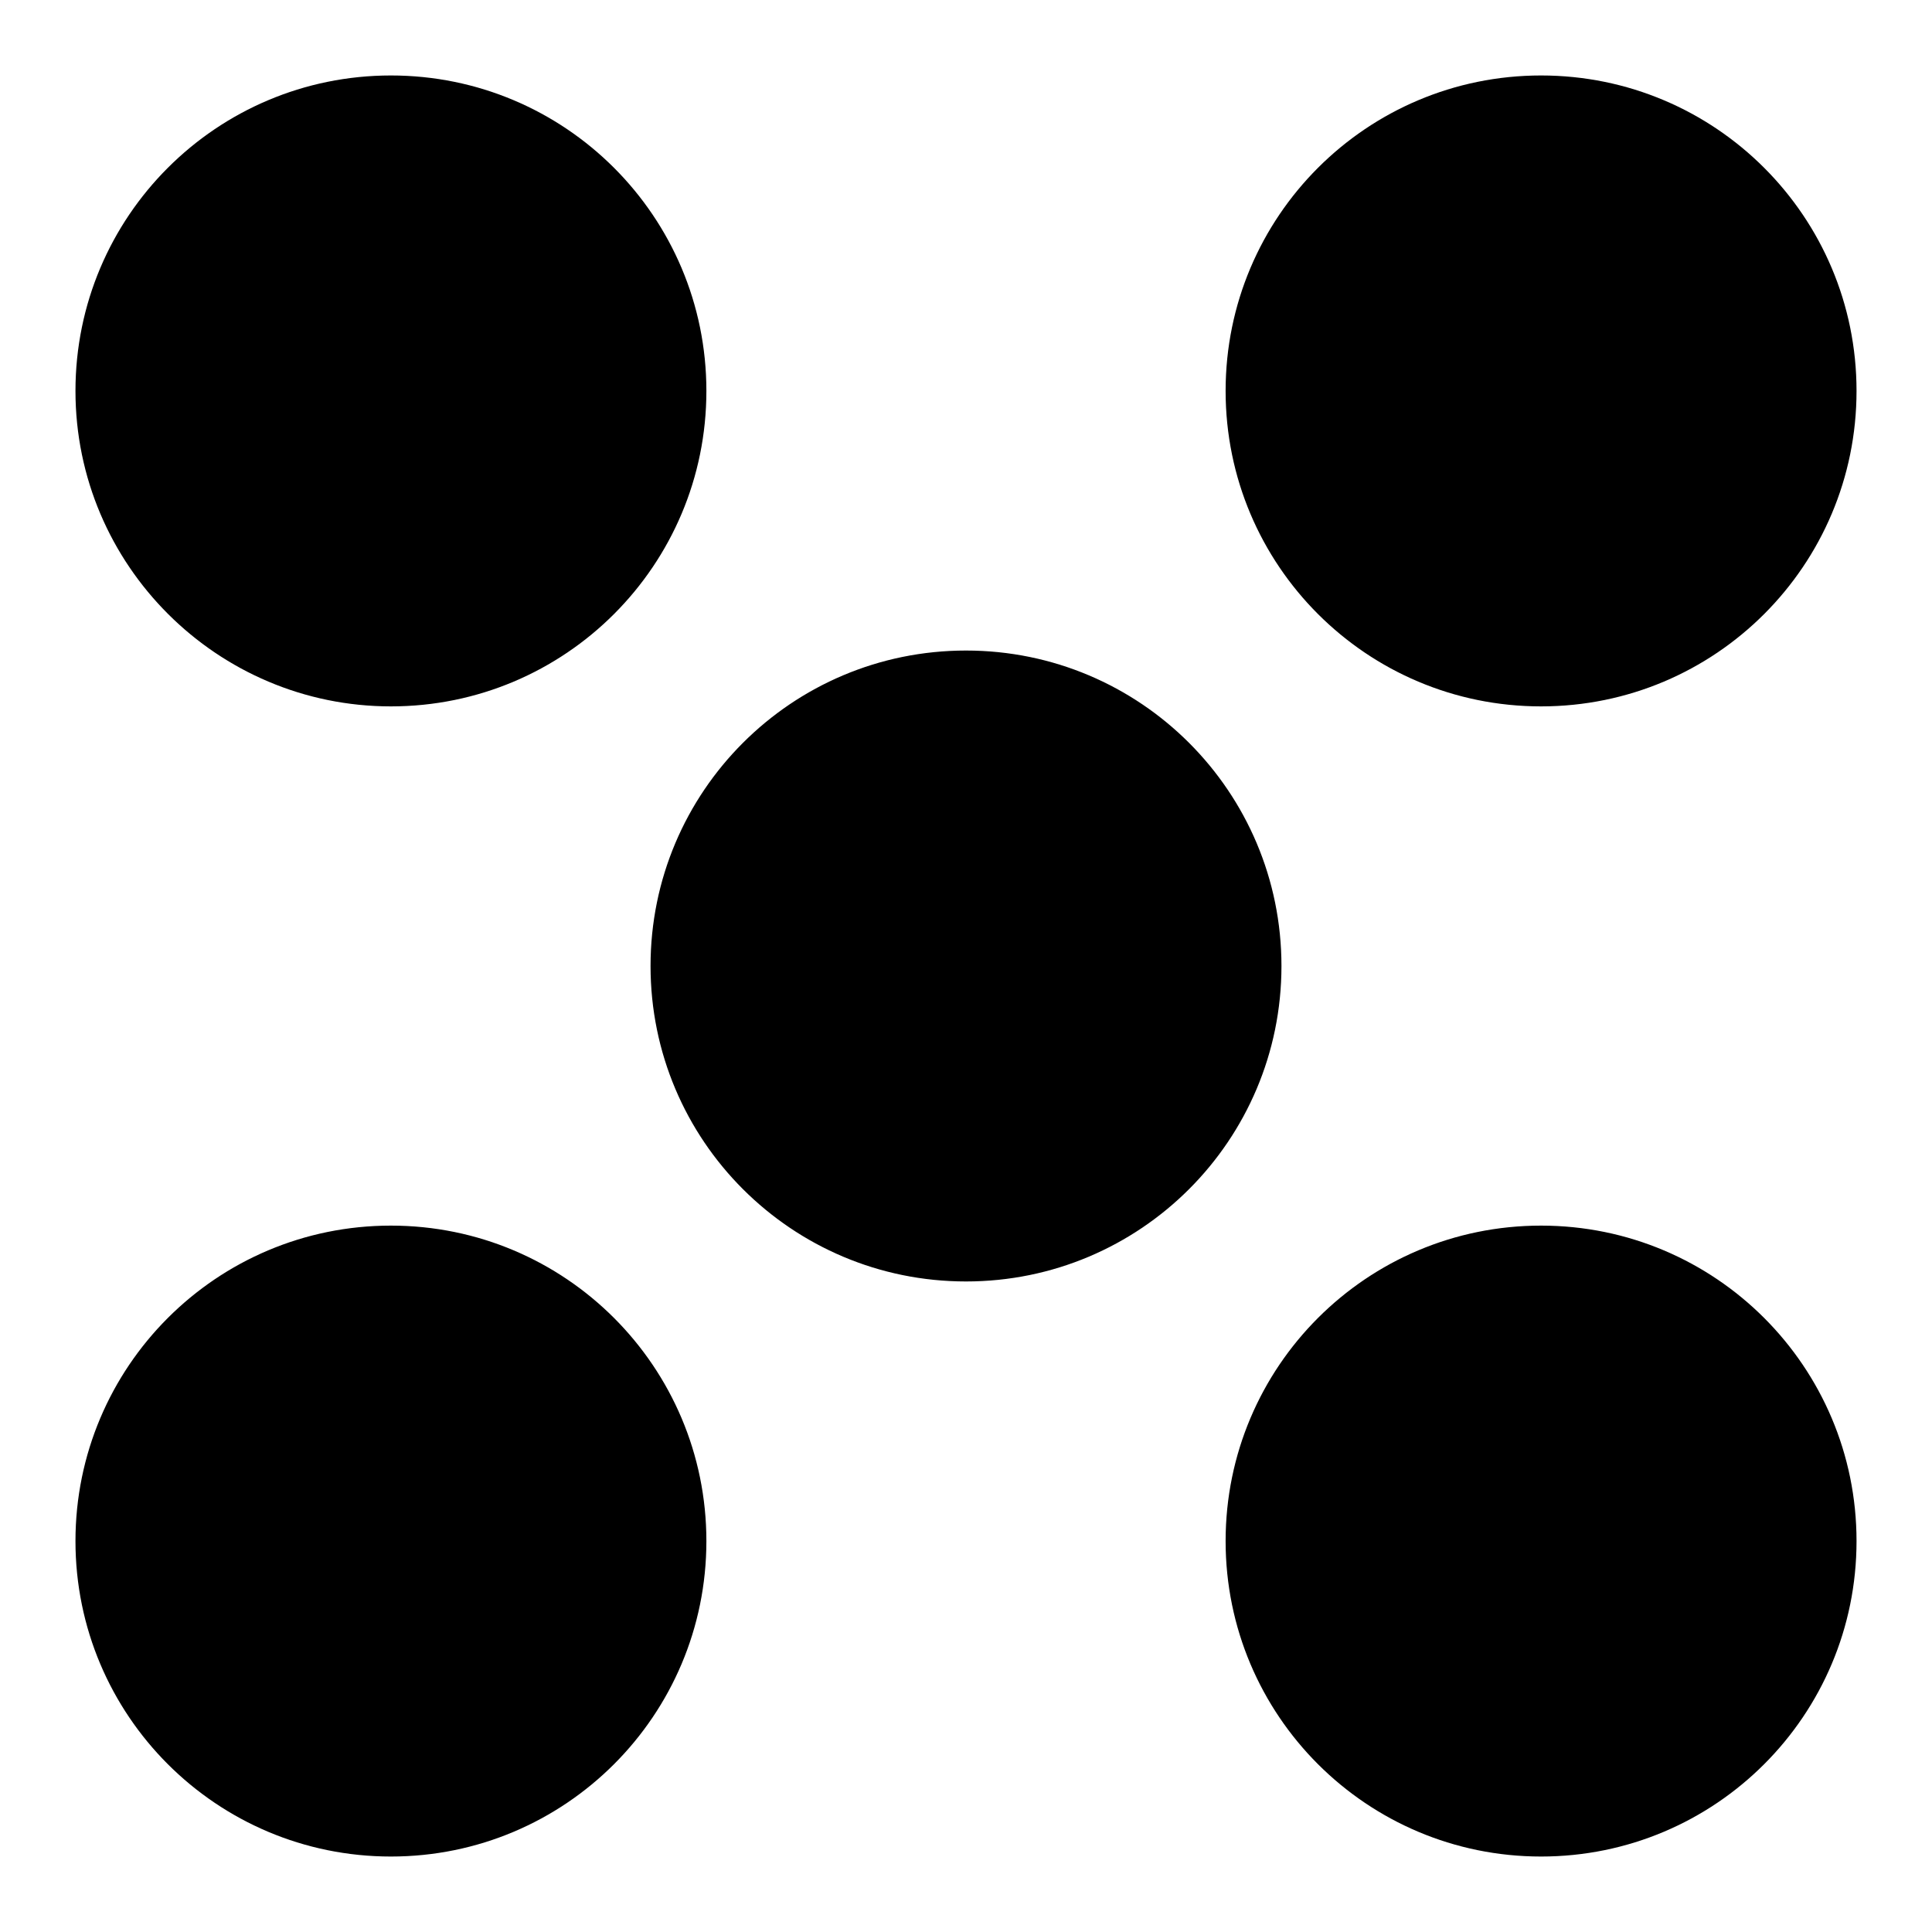
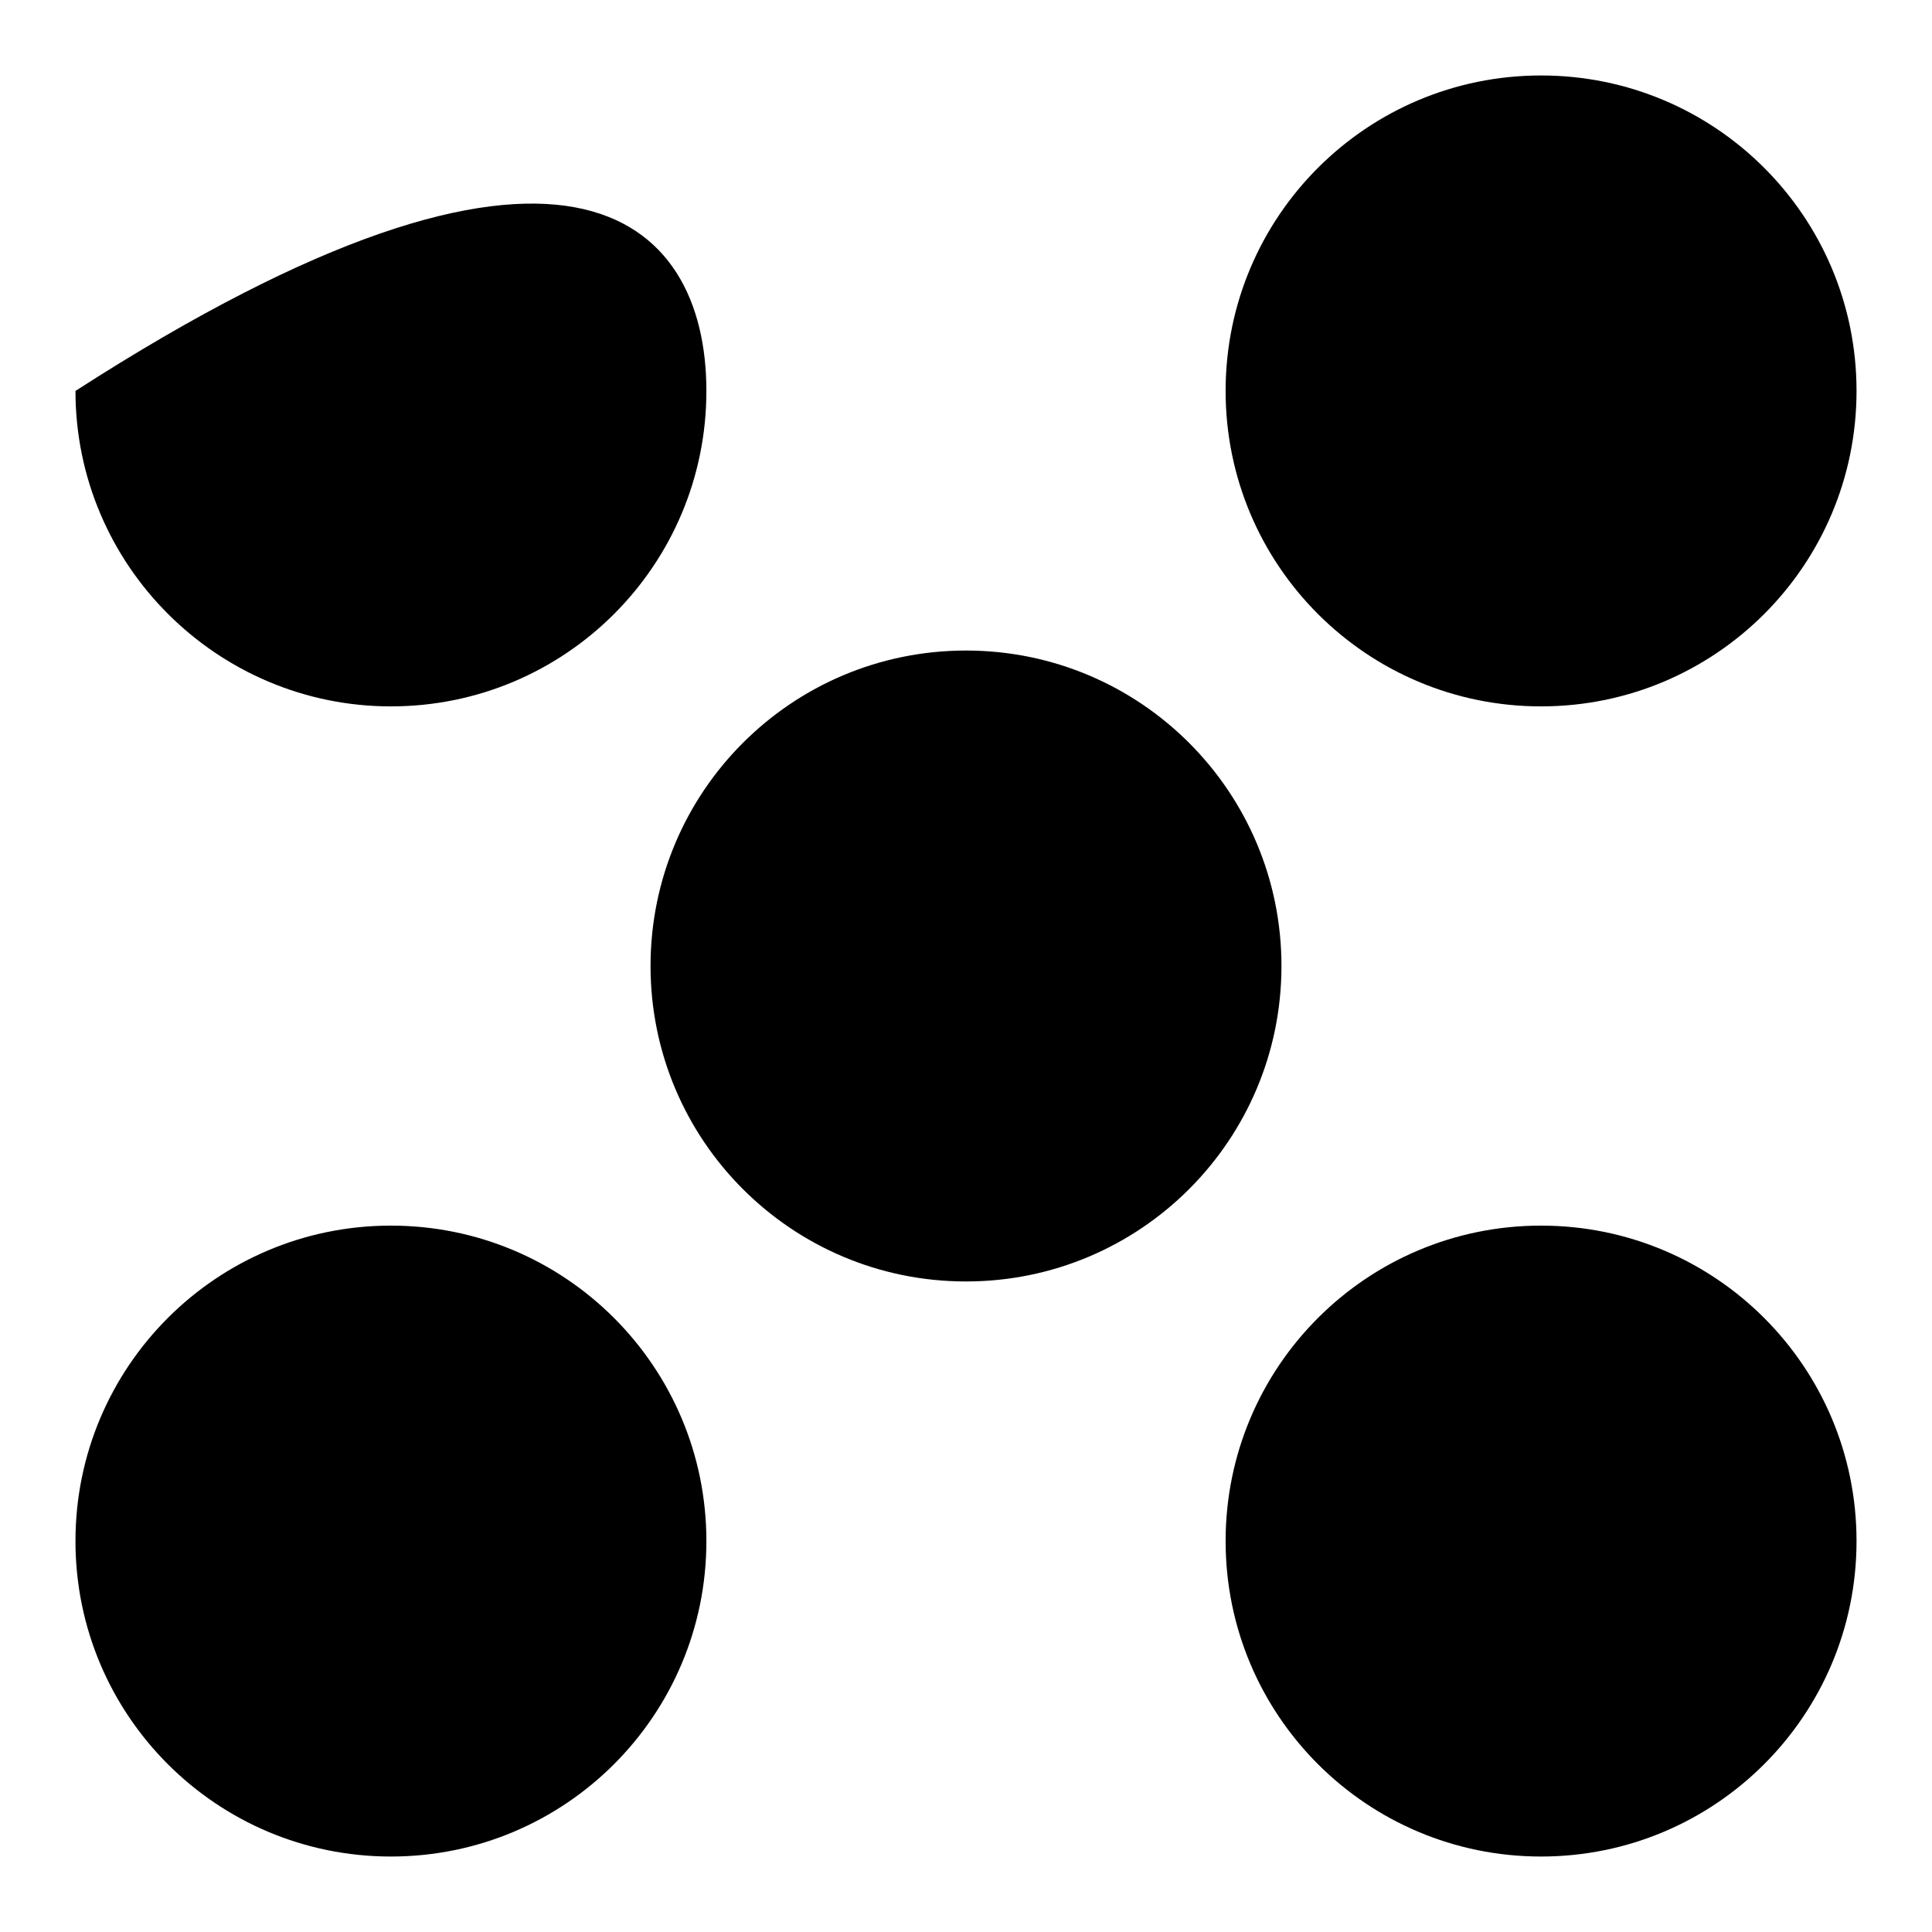
<svg xmlns="http://www.w3.org/2000/svg" version="1.1" x="0px" y="0px" viewBox="0 0 256 256" enable-background="new 0 0 256 256" xml:space="preserve">
  <g>
    <g>
      <g>
-         <path fill="#000000" d="M93.6,51.8c0,23.1-18.7,41.8-41.8,41.8C28.8,93.6,10,74.9,10,51.8C10,28.7,28.7,10,51.8,10C74.9,10,93.6,28.7,93.6,51.8z M51.8,162.4c-23.1,0-41.8,18.7-41.8,41.8c0,23.1,18.7,41.8,41.8,41.8c23.1,0,41.8-18.7,41.8-41.8C93.6,181.1,74.9,162.4,51.8,162.4z M204.2,162.4c-23.1,0-41.8,18.7-41.8,41.8c0,23.1,18.7,41.8,41.8,41.8c23.1,0,41.8-18.7,41.8-41.8C246,181.1,227.3,162.4,204.2,162.4z M204.2,10c-23.1,0-41.8,18.7-41.8,41.8c0,23.1,18.7,41.8,41.8,41.8c23.1,0,41.8-18.7,41.8-41.8C246,28.7,227.3,10,204.2,10z M128,86.2c-23.1,0-41.8,18.7-41.8,41.8c0,23.1,18.7,41.8,41.8,41.8c23.1,0,41.8-18.7,41.8-41.8C169.8,104.9,151.1,86.2,128,86.2z" />
+         <path fill="#000000" d="M93.6,51.8c0,23.1-18.7,41.8-41.8,41.8C28.8,93.6,10,74.9,10,51.8C74.9,10,93.6,28.7,93.6,51.8z M51.8,162.4c-23.1,0-41.8,18.7-41.8,41.8c0,23.1,18.7,41.8,41.8,41.8c23.1,0,41.8-18.7,41.8-41.8C93.6,181.1,74.9,162.4,51.8,162.4z M204.2,162.4c-23.1,0-41.8,18.7-41.8,41.8c0,23.1,18.7,41.8,41.8,41.8c23.1,0,41.8-18.7,41.8-41.8C246,181.1,227.3,162.4,204.2,162.4z M204.2,10c-23.1,0-41.8,18.7-41.8,41.8c0,23.1,18.7,41.8,41.8,41.8c23.1,0,41.8-18.7,41.8-41.8C246,28.7,227.3,10,204.2,10z M128,86.2c-23.1,0-41.8,18.7-41.8,41.8c0,23.1,18.7,41.8,41.8,41.8c23.1,0,41.8-18.7,41.8-41.8C169.8,104.9,151.1,86.2,128,86.2z" />
      </g>
      <g />
      <g />
      <g />
      <g />
      <g />
      <g />
      <g />
      <g />
      <g />
      <g />
      <g />
      <g />
      <g />
      <g />
      <g />
    </g>
  </g>
</svg>